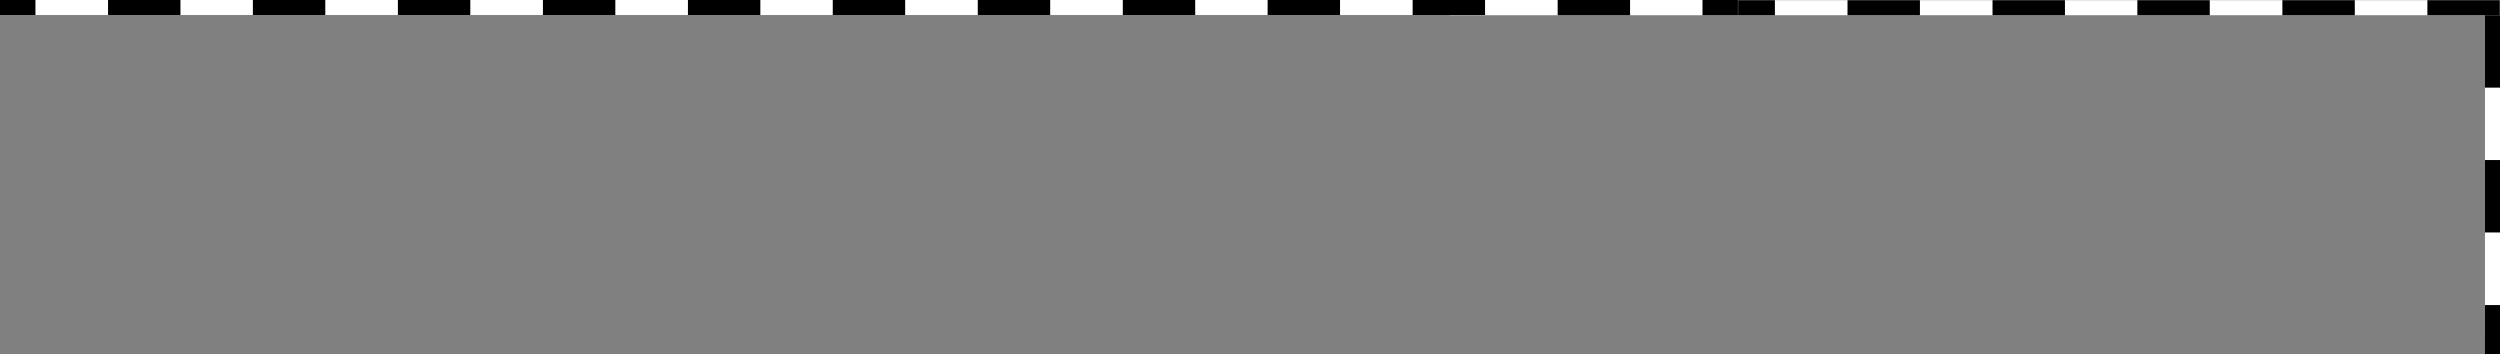
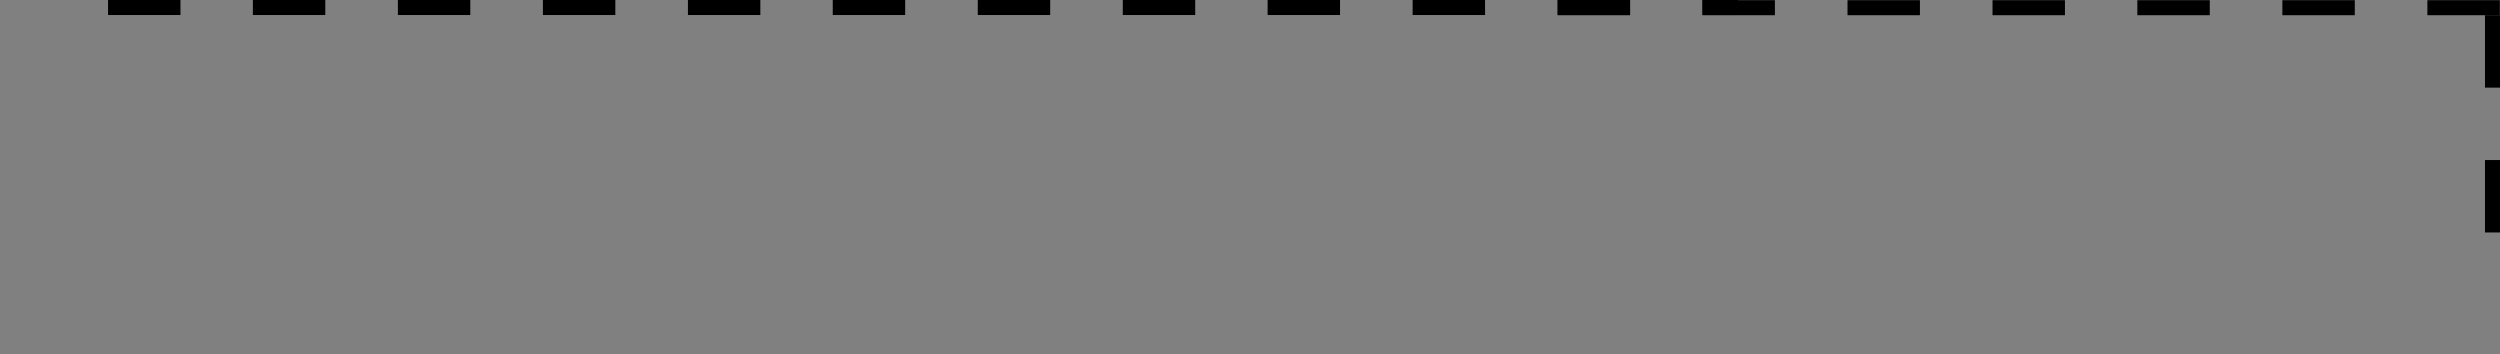
<svg xmlns="http://www.w3.org/2000/svg" id="Capa_2" data-name="Capa 2" viewBox="0 0 129.81 18.39">
  <rect x="0" y="0" width="129.81" height="18.39" fill="#808080" stroke="none" />
  <defs>
    <style>      .cls-1 {        fill: #fff;      }    </style>
  </defs>
  <g id="Capa_1-2" data-name="Capa 1">
    <g>
      <g>
-         <rect class="cls-1" x="75.27" y=".01" width="54.54" height=".78" />
-         <rect class="cls-1" x="129.03" y=".09" width=".78" height="17.5" />
        <path d="M84.64.01v.78h-3.76V.01h3.76ZM92.16.01v.78h-3.76V.01h3.76ZM99.69.01v.78h-3.76V.01h3.76ZM107.22.01v.78h-3.76V.01h3.76ZM114.74.01v.78h-3.76V.01h3.76ZM122.27.01v.78h-3.76V.01h3.76ZM129.8.01v.78h-3.76V.01h3.76Z" />
-         <rect x="129.03" y="15.84" width=".78" height="2.55" />
        <rect x="129.03" y="8.31" width=".78" height="3.76" />
        <rect x="129.03" y=".79" width=".78" height="3.76" />
      </g>
      <g>
-         <rect class="cls-1" width="90.25" height=".78" />
        <g>
          <rect x="88.4" width="1.84" height=".78" />
          <path d="M5.61.78v-.78h3.76v.78h-3.76ZM13.13.78v-.78h3.76v.78h-3.76ZM20.66.78v-.78h3.76v.78h-3.76ZM28.19.78v-.78h3.76v.78h-3.76ZM35.72.78v-.78h3.76v.78h-3.76ZM43.24.78v-.78h3.76v.78h-3.76ZM50.77.78v-.78h3.76v.78h-3.76ZM58.3.78v-.78h3.76v.78h-3.76ZM65.82.78v-.78h3.76v.78h-3.76ZM73.35.78v-.78h3.76v.78h-3.76ZM80.88.78v-.78h3.76v.78h-3.76Z" />
-           <rect width="1.84" height=".78" />
        </g>
      </g>
    </g>
  </g>
</svg>